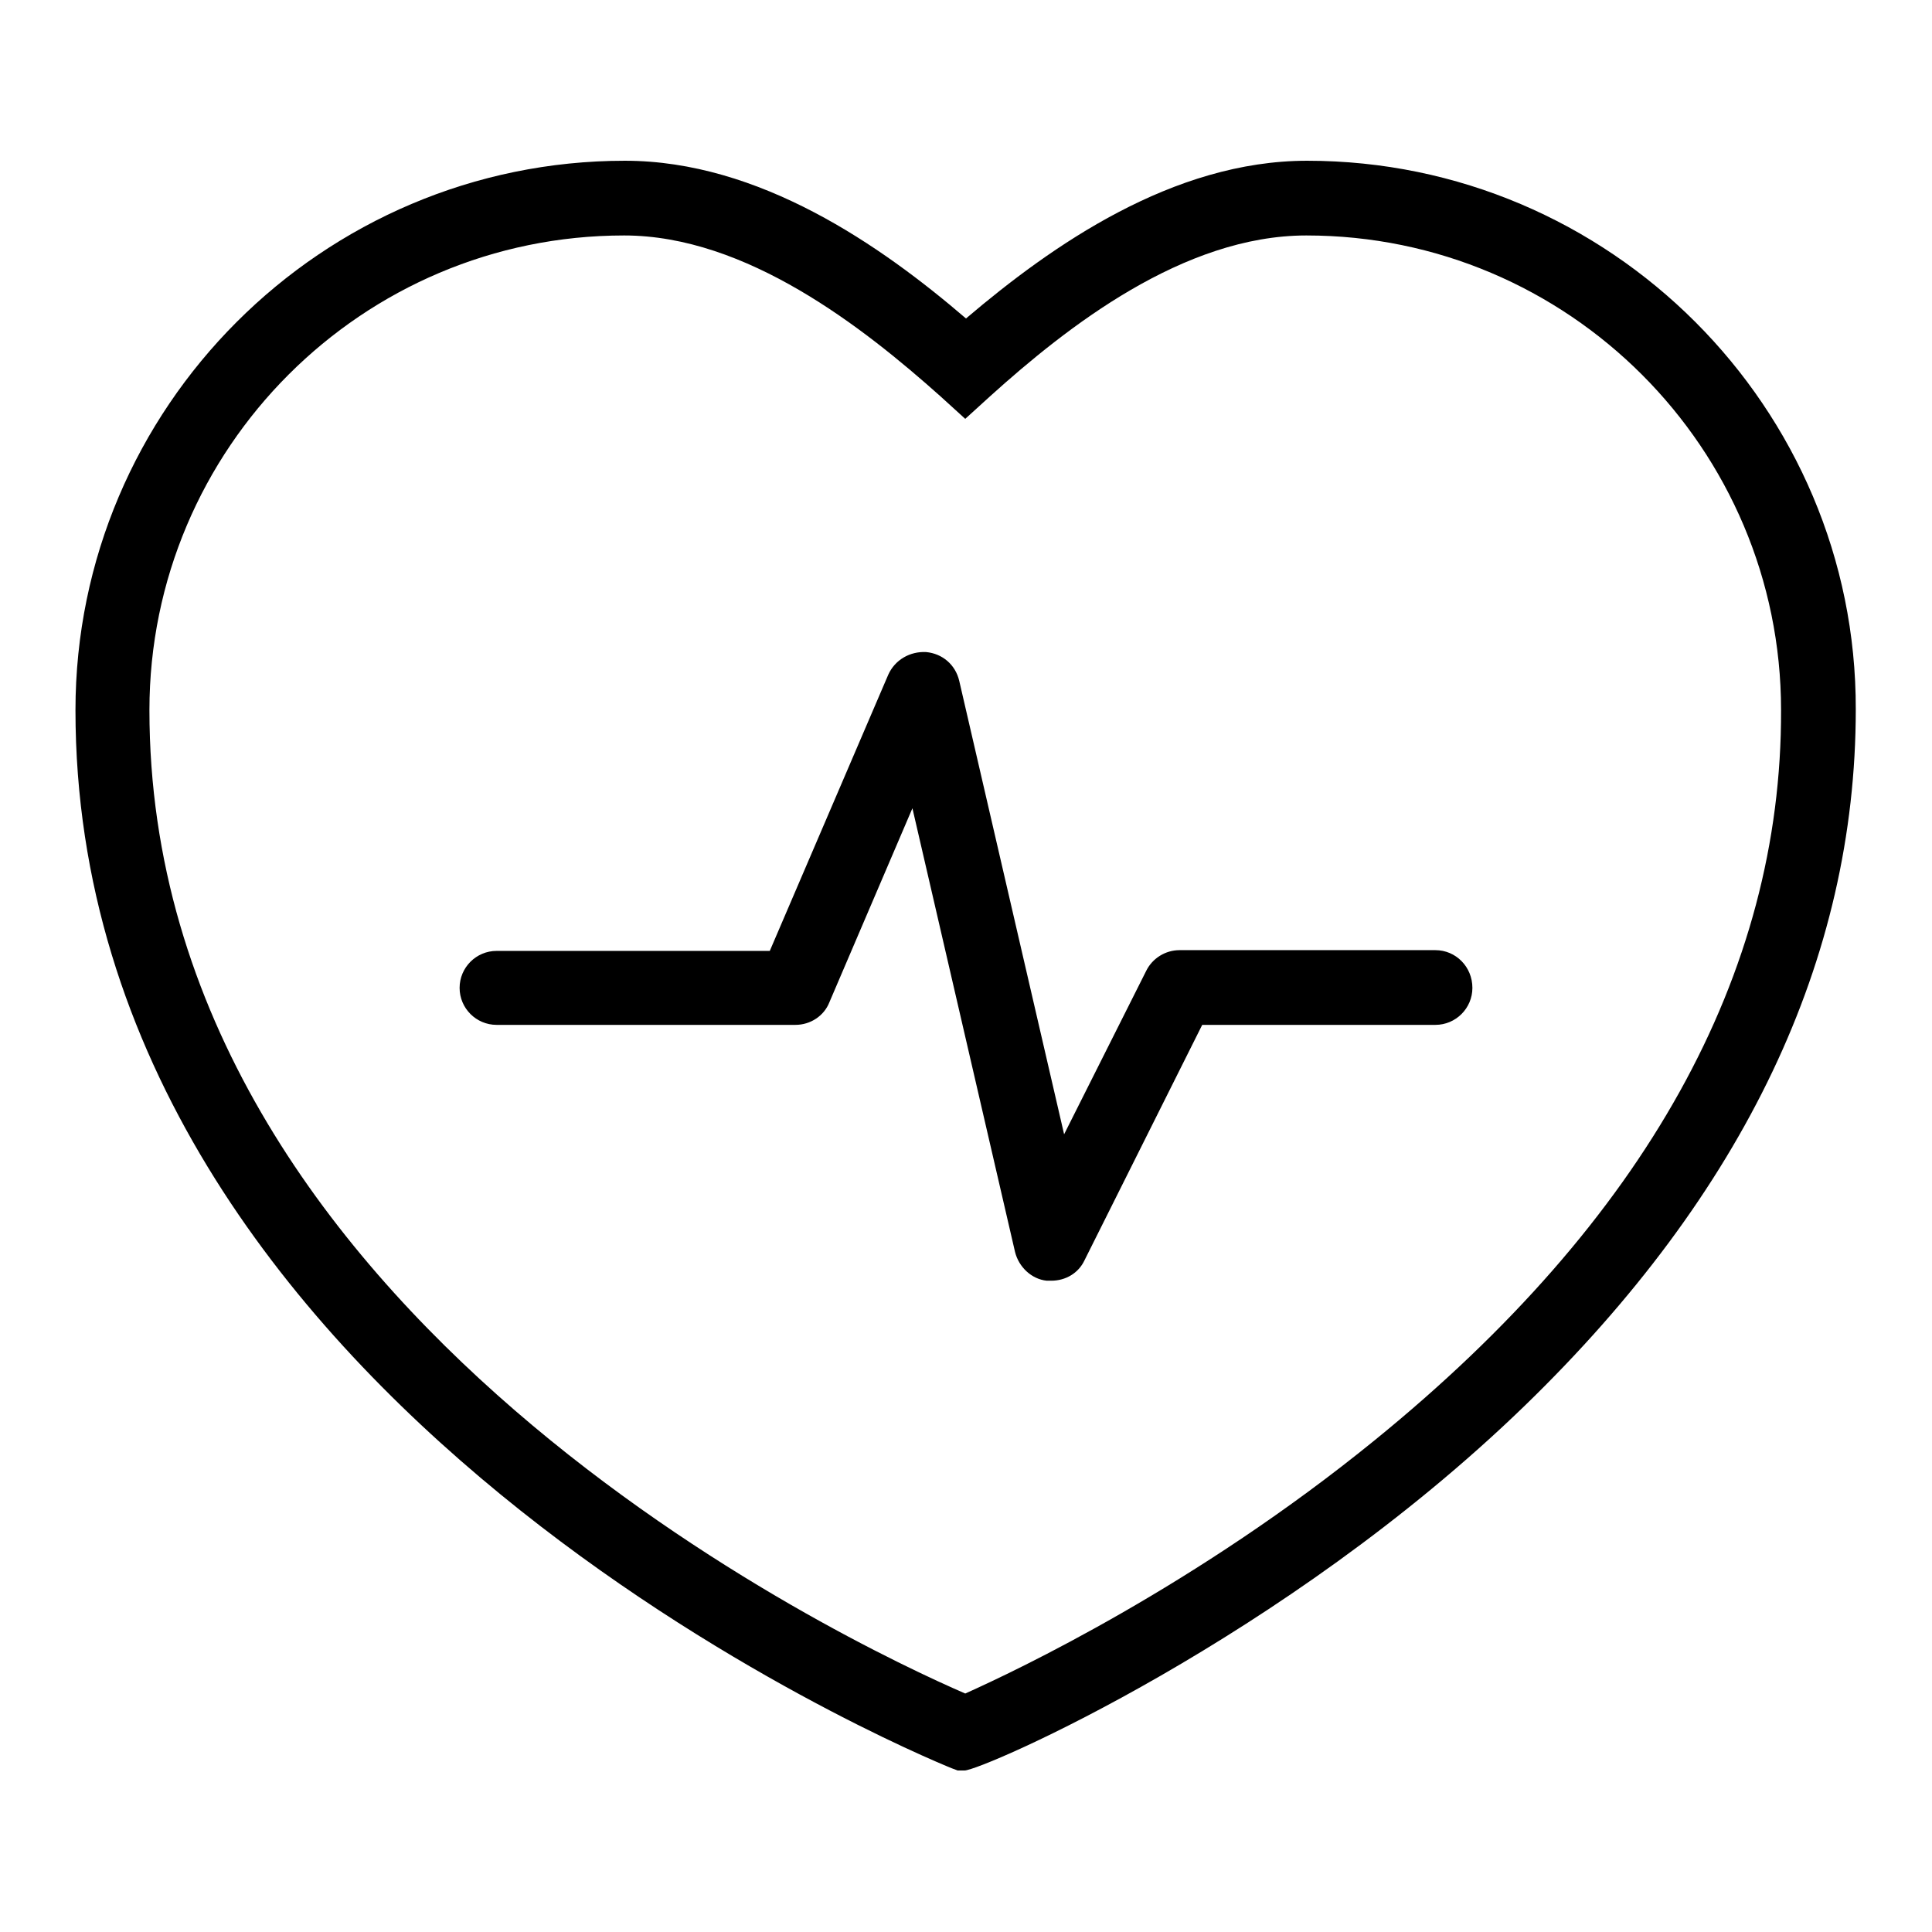
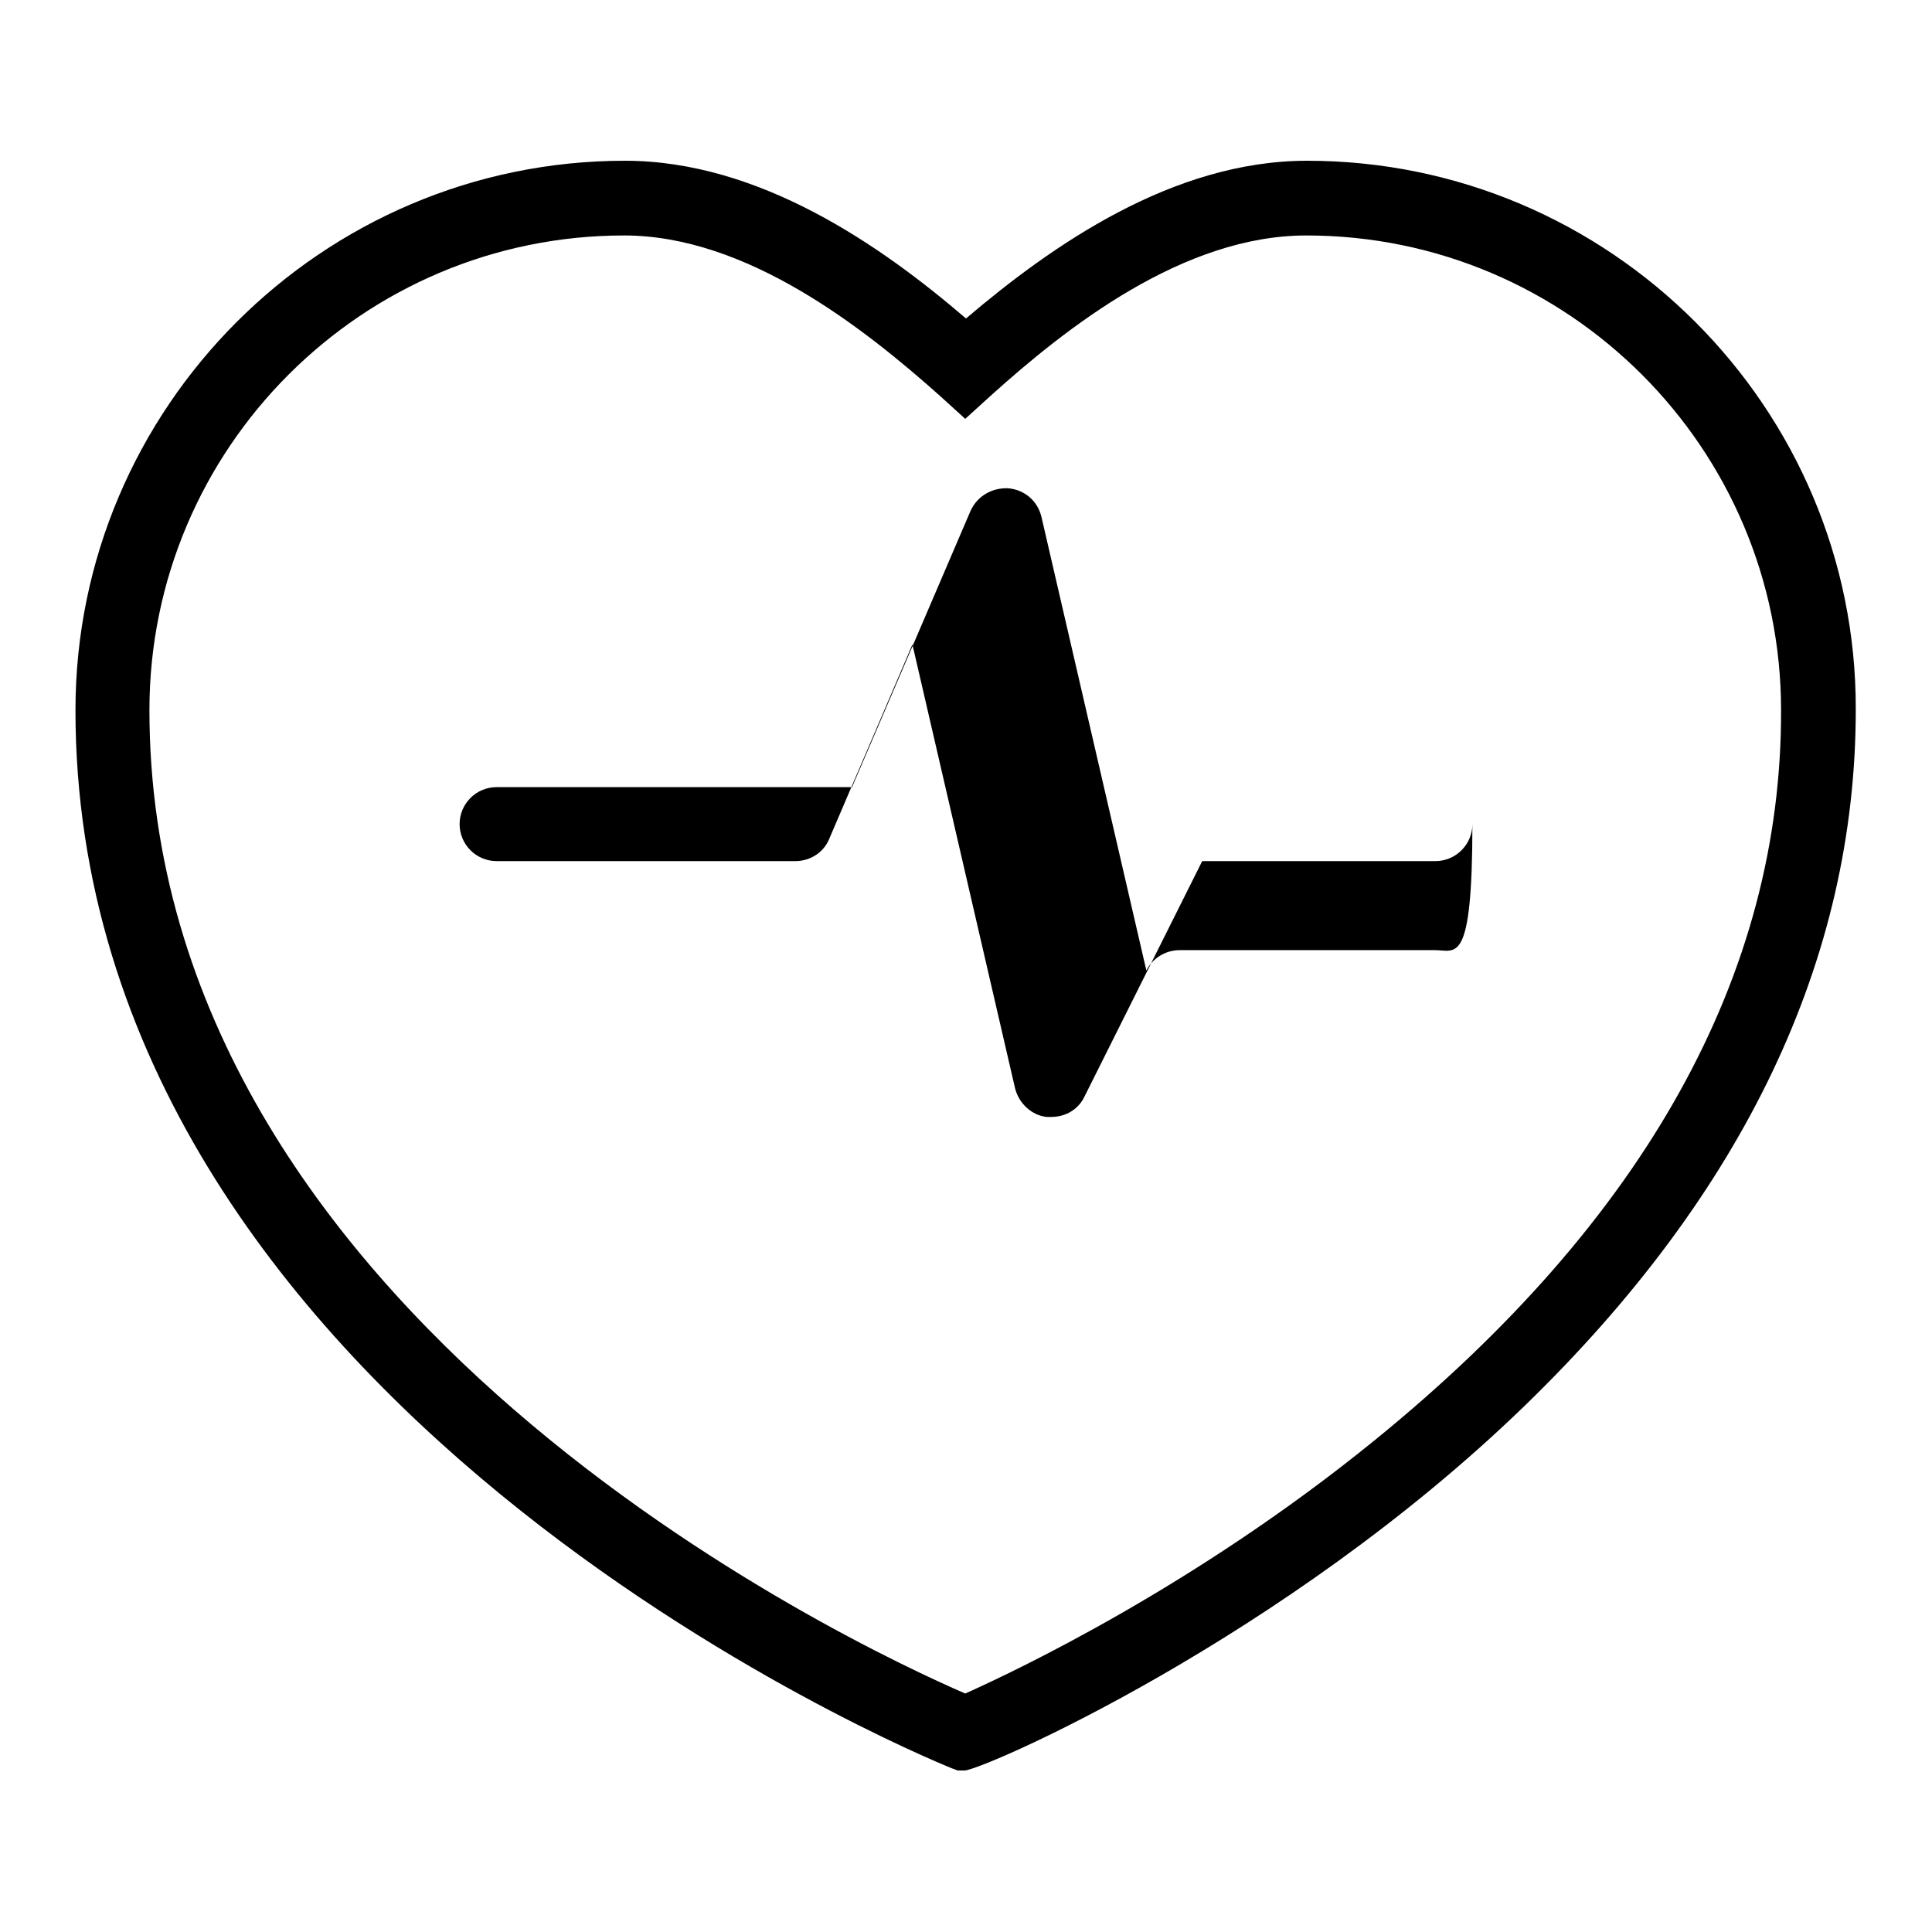
<svg xmlns="http://www.w3.org/2000/svg" version="1.1" x="0px" y="0px" viewBox="0 0 256 256" enable-background="new 0 0 256 256" xml:space="preserve">
  <g>
-     <path fill="#000000" d="M190.2,125.9h-33.9c-1.9,0-3.6,1.1-4.4,2.7L141,150.3l-13.9-60.1c-0.5-2.1-2.2-3.6-4.4-3.8 c-2.1-0.1-4.1,1-5,3l-15.7,36.6H65.8c-2.7,0-4.9,2.2-4.9,4.9c0,2.7,2.2,4.9,4.9,4.9h39.6c2,0,3.8-1.2,4.5-3l11-25.7l13.6,58.8 c0.5,2,2.2,3.6,4.2,3.8c0.2,0,0.4,0,0.6,0c1.9,0,3.6-1,4.4-2.7l15.6-31.2h30.9c2.7,0,4.9-2.2,4.9-4.9 C195.1,128.1,192.9,125.9,190.2,125.9z M173.2,21.3c-17.8,0-33.8,11.2-45.2,20.9c-11.3-9.7-27.4-20.9-45.2-20.9 C42.7,21.3,10,54,10,94.1c0,92,111.4,138.3,116.1,140.2l0.8,0.3l0.9,0c0,0,0,0,0,0c2.3,0,42.3-17.4,74.2-48.3 c29.1-28.2,43.9-59.2,43.9-92.3C246,54,213.3,21.3,173.2,21.3z M182.2,190.8c-23.7,19.3-47.6,30.6-54.3,33.6 c-15-6.5-108.1-50.1-108.1-130.3c0-34.7,28.2-62.9,62.9-62.9c16.2,0,31.7,12.2,41.9,21.3l3.3,3l3.3-3c10.2-9.2,25.6-21.3,41.9-21.3 c34.7,0,62.9,28.2,62.9,62.9C236.1,129.1,218,161.7,182.2,190.8z" />
+     <path fill="#000000" d="M190.2,125.9h-33.9c-1.9,0-3.6,1.1-4.4,2.7l-13.9-60.1c-0.5-2.1-2.2-3.6-4.4-3.8 c-2.1-0.1-4.1,1-5,3l-15.7,36.6H65.8c-2.7,0-4.9,2.2-4.9,4.9c0,2.7,2.2,4.9,4.9,4.9h39.6c2,0,3.8-1.2,4.5-3l11-25.7l13.6,58.8 c0.5,2,2.2,3.6,4.2,3.8c0.2,0,0.4,0,0.6,0c1.9,0,3.6-1,4.4-2.7l15.6-31.2h30.9c2.7,0,4.9-2.2,4.9-4.9 C195.1,128.1,192.9,125.9,190.2,125.9z M173.2,21.3c-17.8,0-33.8,11.2-45.2,20.9c-11.3-9.7-27.4-20.9-45.2-20.9 C42.7,21.3,10,54,10,94.1c0,92,111.4,138.3,116.1,140.2l0.8,0.3l0.9,0c0,0,0,0,0,0c2.3,0,42.3-17.4,74.2-48.3 c29.1-28.2,43.9-59.2,43.9-92.3C246,54,213.3,21.3,173.2,21.3z M182.2,190.8c-23.7,19.3-47.6,30.6-54.3,33.6 c-15-6.5-108.1-50.1-108.1-130.3c0-34.7,28.2-62.9,62.9-62.9c16.2,0,31.7,12.2,41.9,21.3l3.3,3l3.3-3c10.2-9.2,25.6-21.3,41.9-21.3 c34.7,0,62.9,28.2,62.9,62.9C236.1,129.1,218,161.7,182.2,190.8z" />
  </g>
</svg>